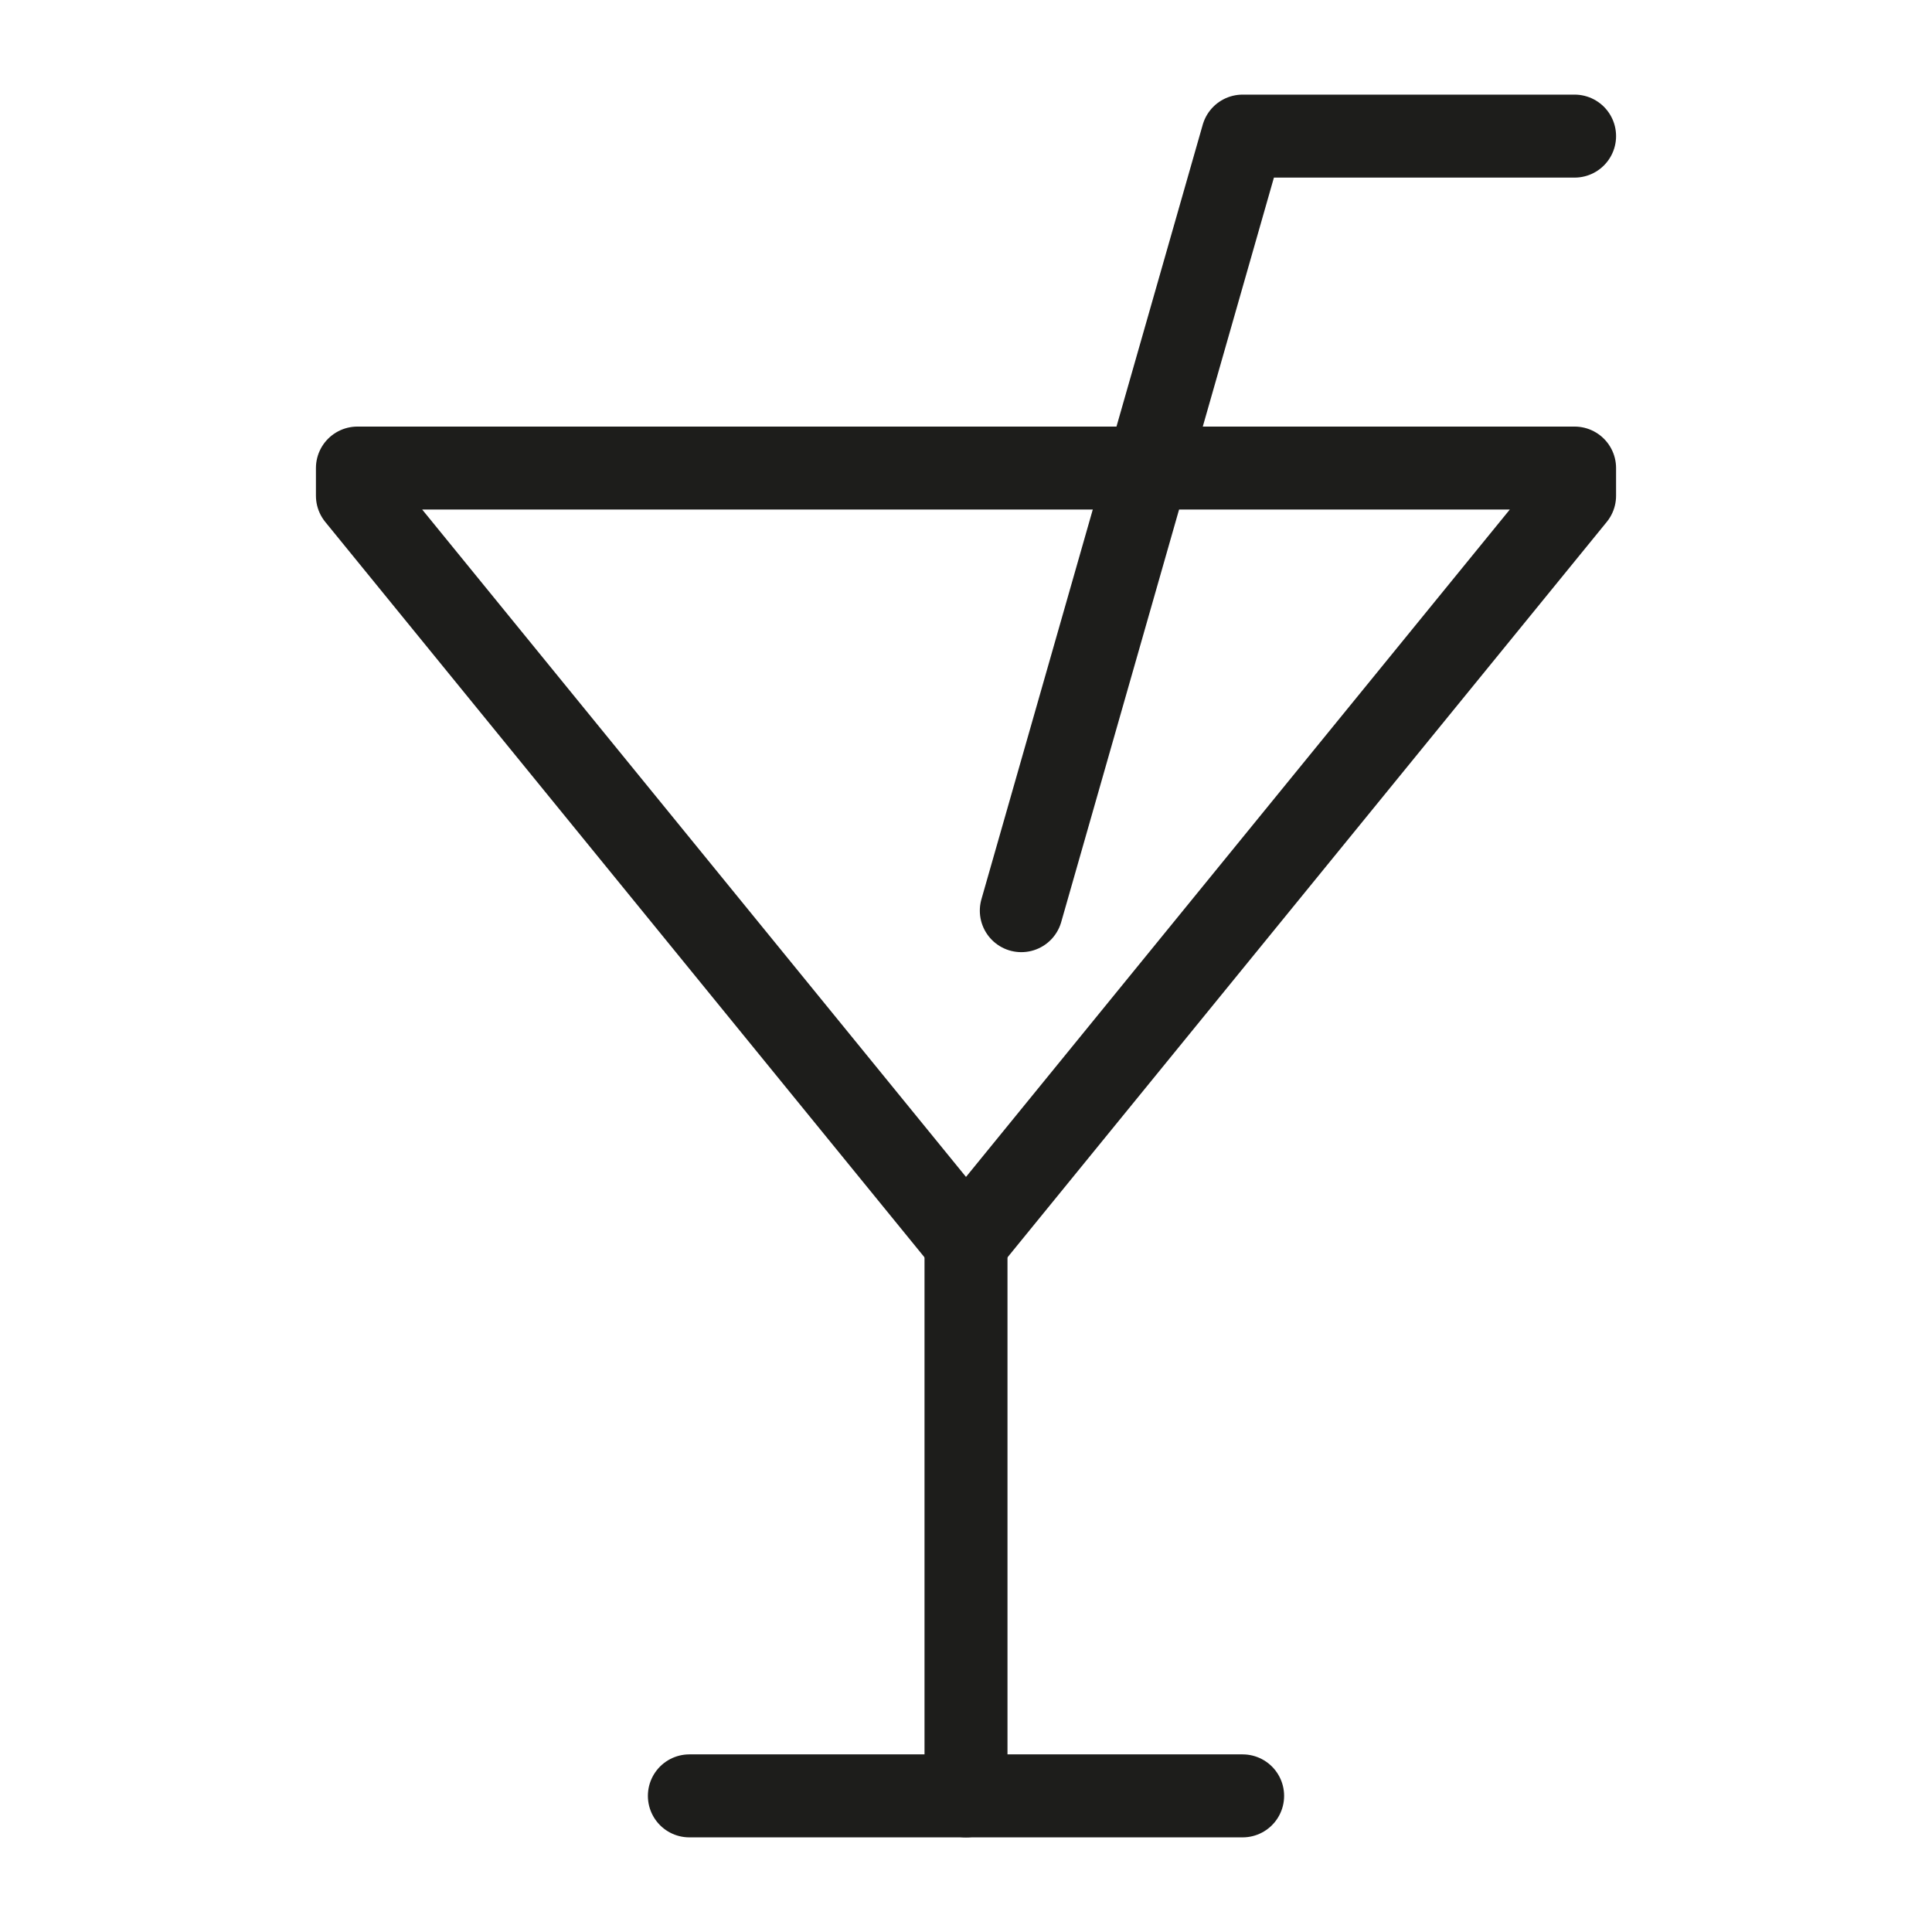
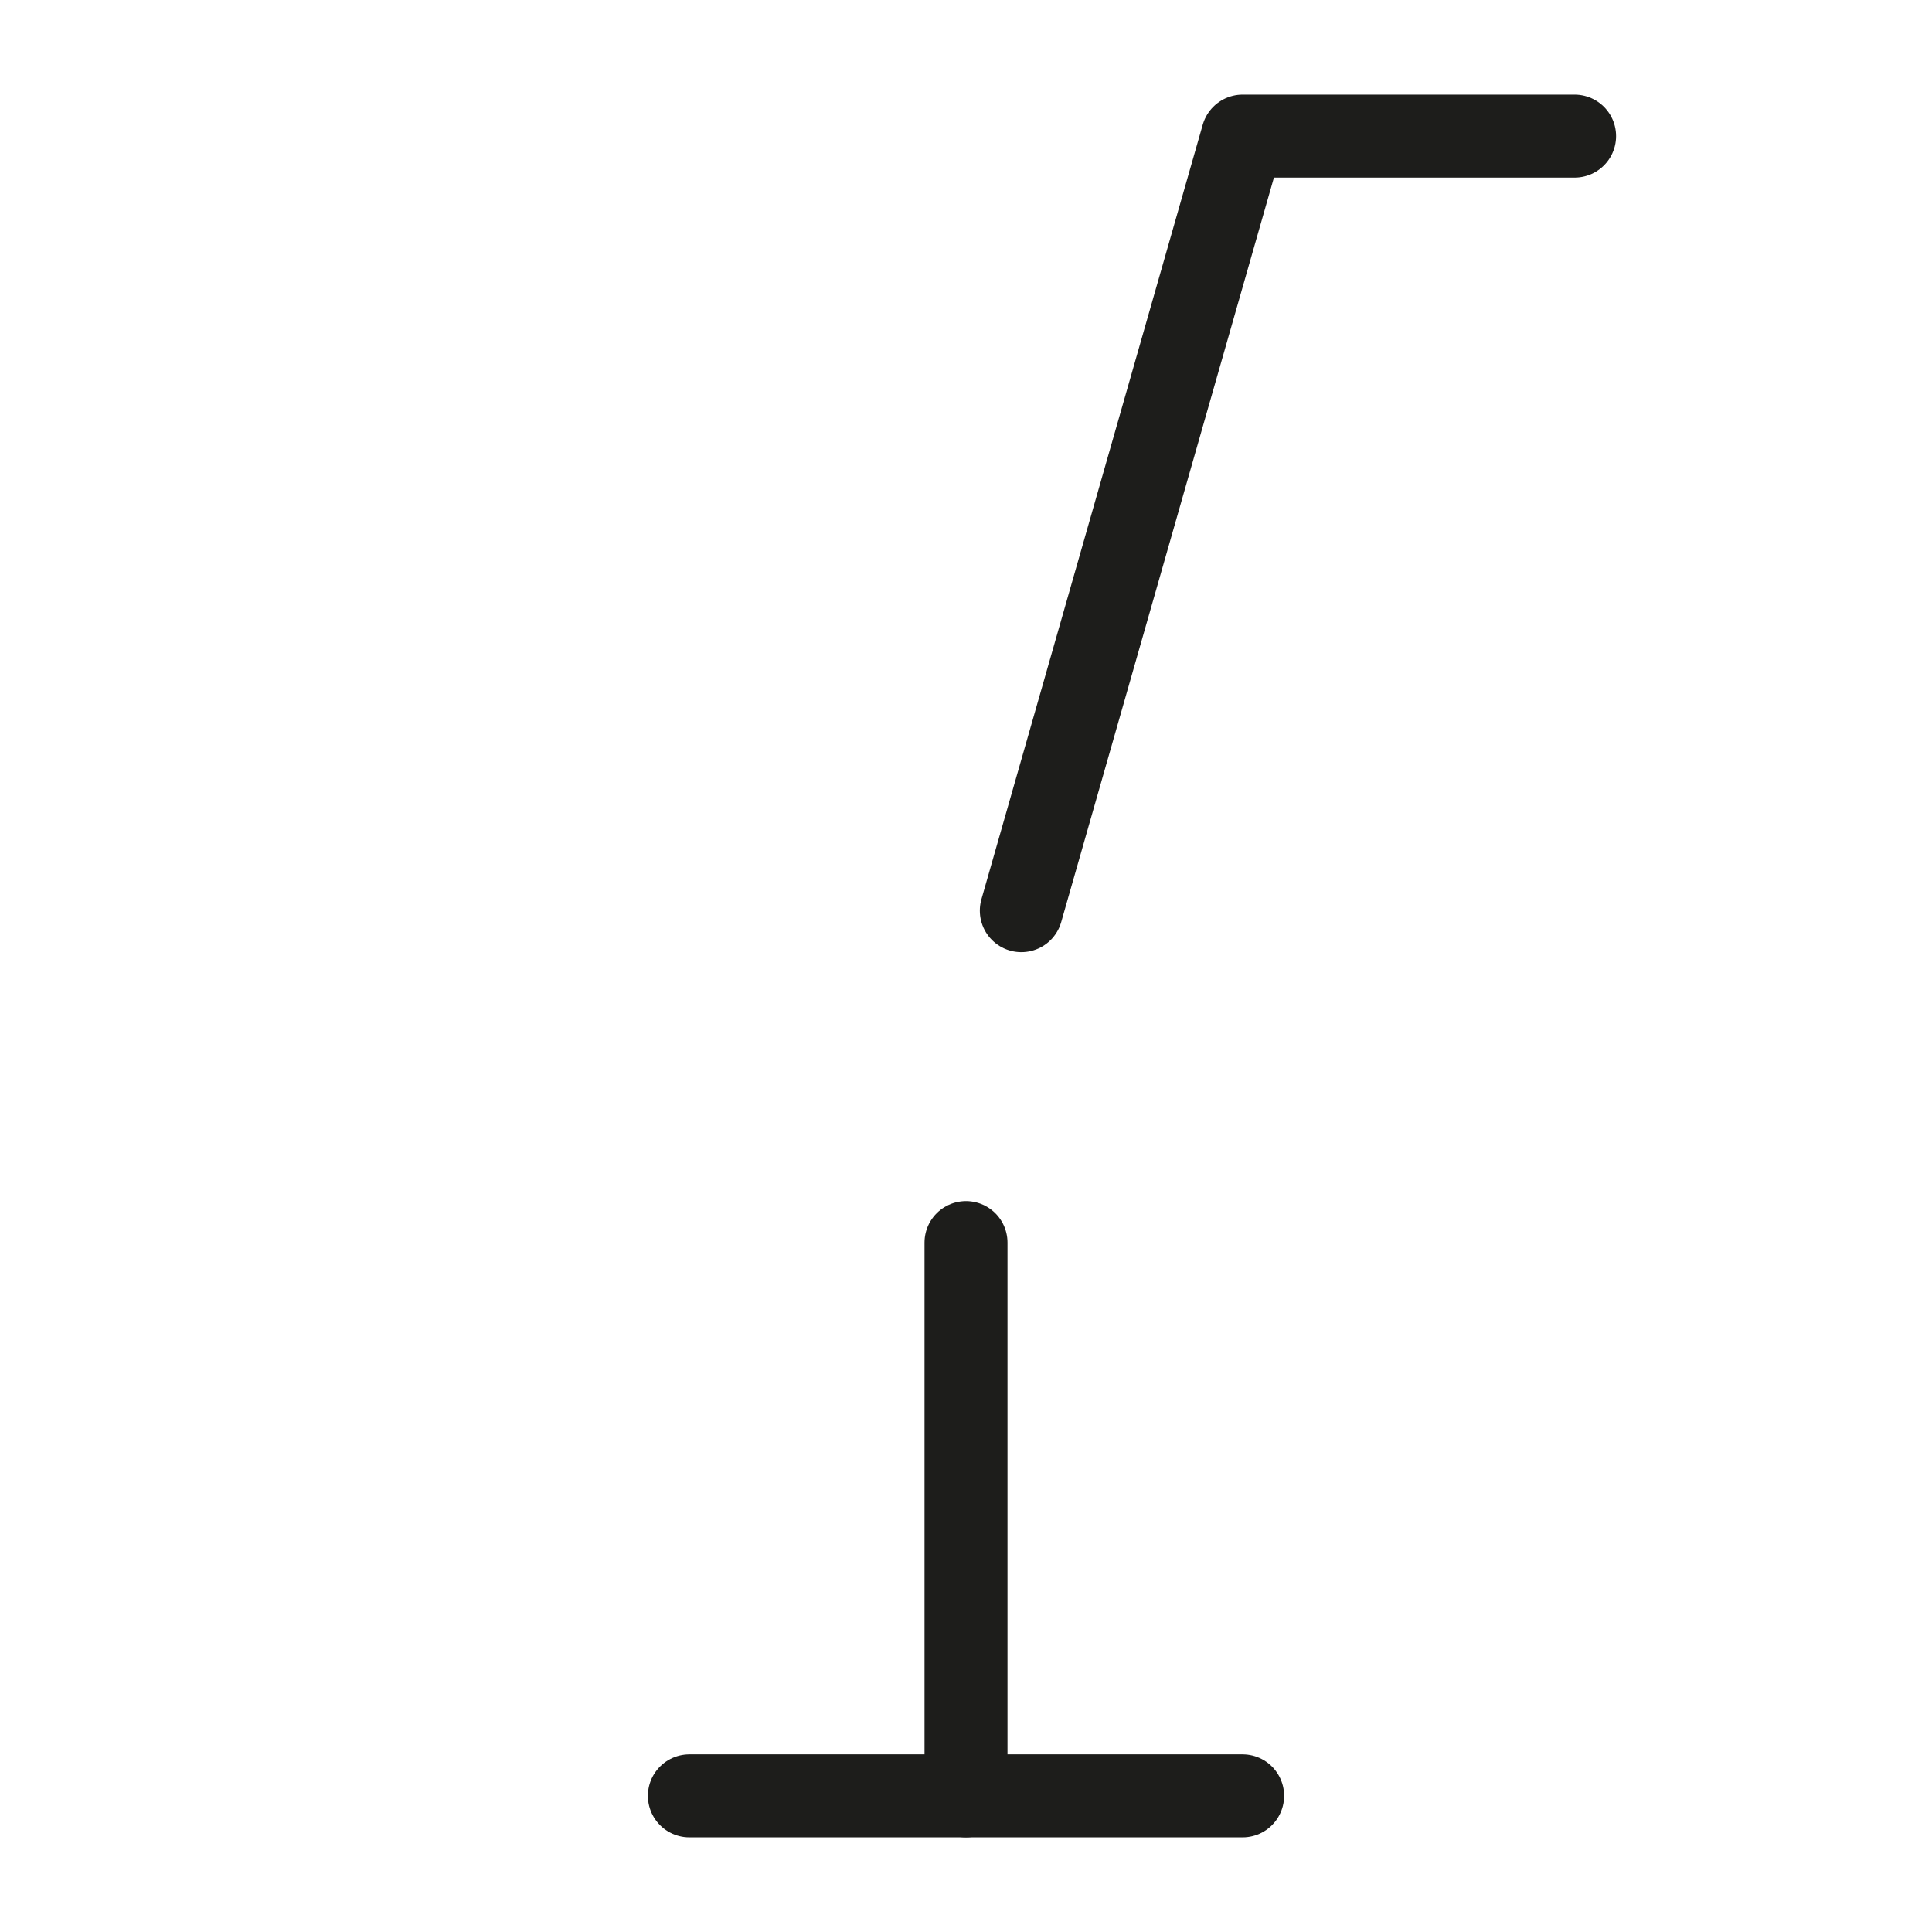
<svg xmlns="http://www.w3.org/2000/svg" version="1.1" id="Layer_1" x="0px" y="0px" width="100px" height="100px" viewBox="0 0 100 100" enable-background="new 0 0 100 100" xml:space="preserve">
  <rect fill="none" width="100" height="100" />
  <g>
    <line fill="none" stroke="#1D1D1B" stroke-width="4.295" stroke-linecap="round" stroke-linejoin="round" stroke-miterlimit="10" x1="35.682" y1="92.954" x2="64.318" y2="92.954" />
    <line fill="none" stroke="#1D1D1B" stroke-width="4.295" stroke-linecap="round" stroke-linejoin="round" stroke-miterlimit="10" x1="50" y1="92.954" x2="50" y2="64.317" />
    <polyline fill="none" stroke="#1D1D1B" stroke-width="4.295" stroke-linecap="round" stroke-linejoin="round" stroke-miterlimit="10" points="   81.5,7.045 64.318,7.045 52.863,47.136  " />
-     <polygon fill="none" stroke="#1D1D1B" stroke-width="4.295" stroke-linecap="round" stroke-linejoin="round" stroke-miterlimit="10" points="   50,64.317 81.5,25.659 81.5,24.227 18.5,24.227 18.5,25.659  " />
  </g>
</svg>